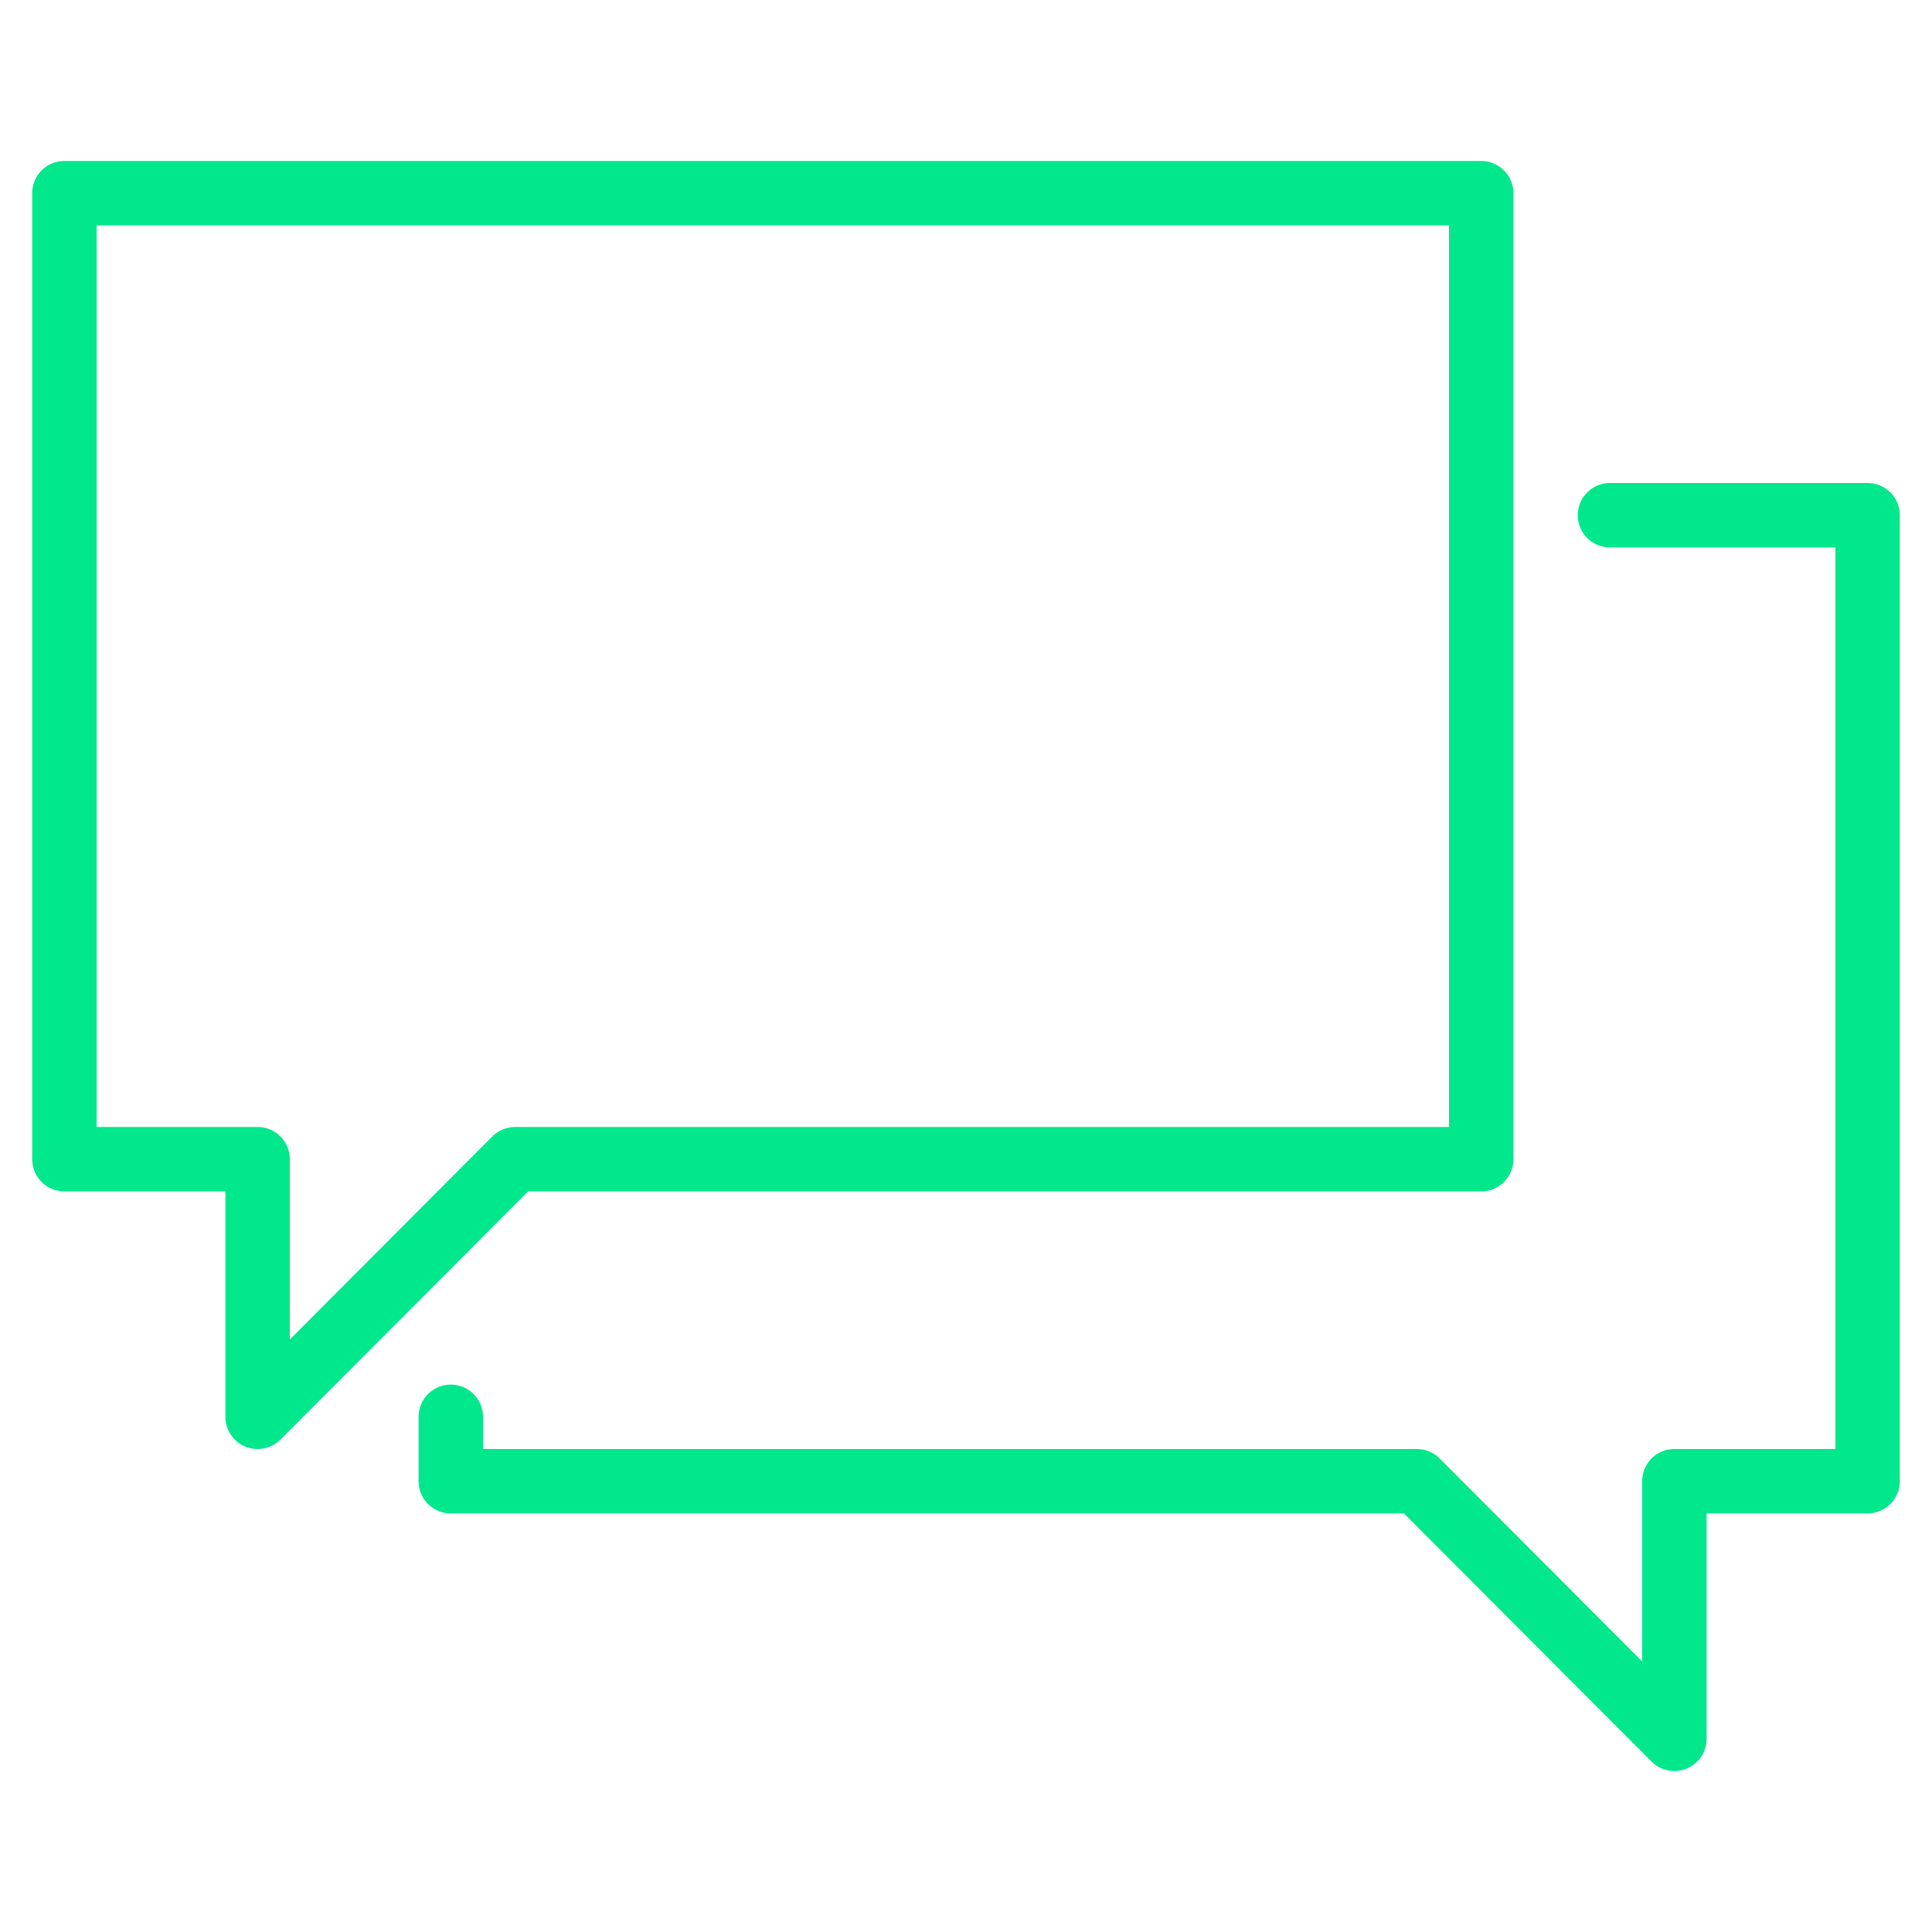
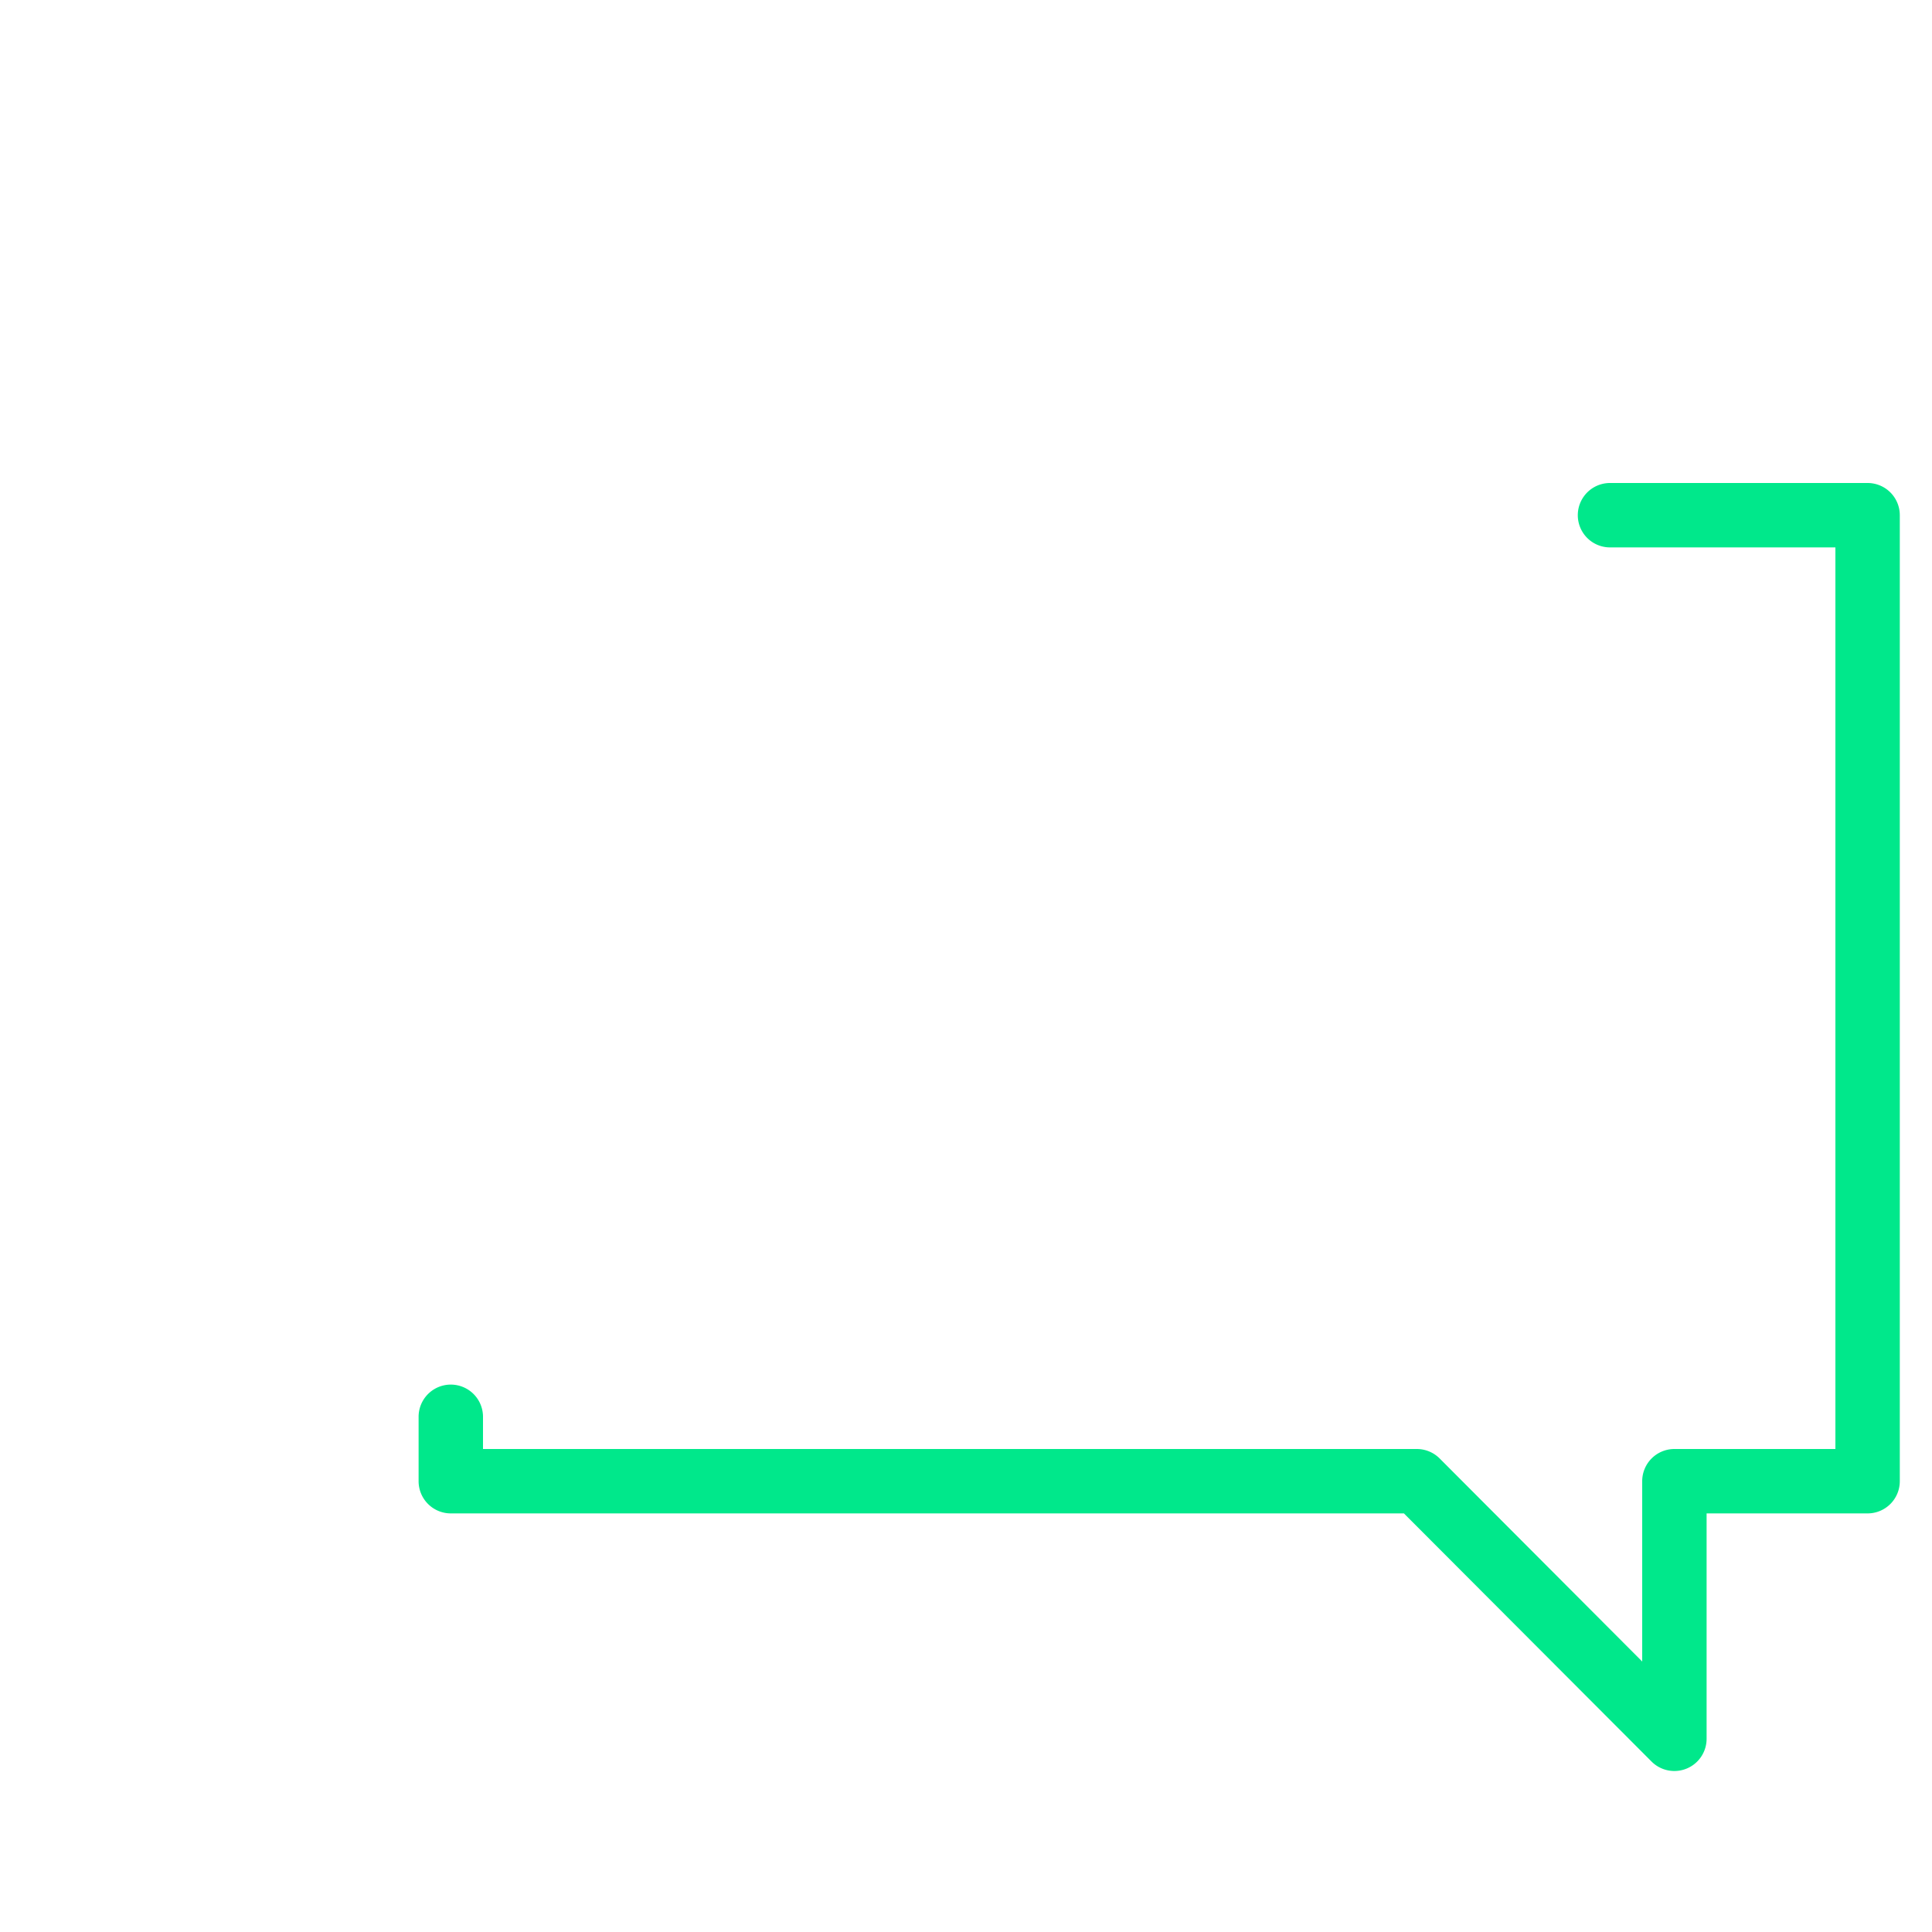
<svg xmlns="http://www.w3.org/2000/svg" id="Layer_1" data-name="Layer 1" viewBox="0 0 150 150">
  <defs>
    <style>.cls-1{fill:#00e88b;}</style>
  </defs>
-   <path class="cls-1" d="M20,112.5a2.5,2.5,0,0,1-2.5-2.5V92.5H5A2.5,2.5,0,0,1,2.5,90V15A2.5,2.5,0,0,1,5,12.5H115a2.5,2.5,0,0,1,2.5,2.5V90a2.5,2.5,0,0,1-2.5,2.5H41L21.77,111.77A2.5,2.5,0,0,1,20,112.5ZM7.5,87.5H20A2.5,2.5,0,0,1,22.5,90v14L38.23,88.23A2.51,2.51,0,0,1,40,87.5h72.5v-70H7.5Z" />
  <path class="cls-1" d="M130,137.5a2.5,2.5,0,0,1-1.77-.73L109,117.5H35a2.5,2.5,0,0,1-2.5-2.5v-5a2.5,2.5,0,0,1,5,0v2.5H110a2.51,2.51,0,0,1,1.77.73L127.5,129V115a2.5,2.5,0,0,1,2.5-2.5h12.5v-70H125a2.5,2.5,0,0,1,0-5h20a2.5,2.5,0,0,1,2.5,2.5v75a2.5,2.5,0,0,1-2.5,2.5H132.5V135a2.5,2.5,0,0,1-2.5,2.5Z" />
</svg>